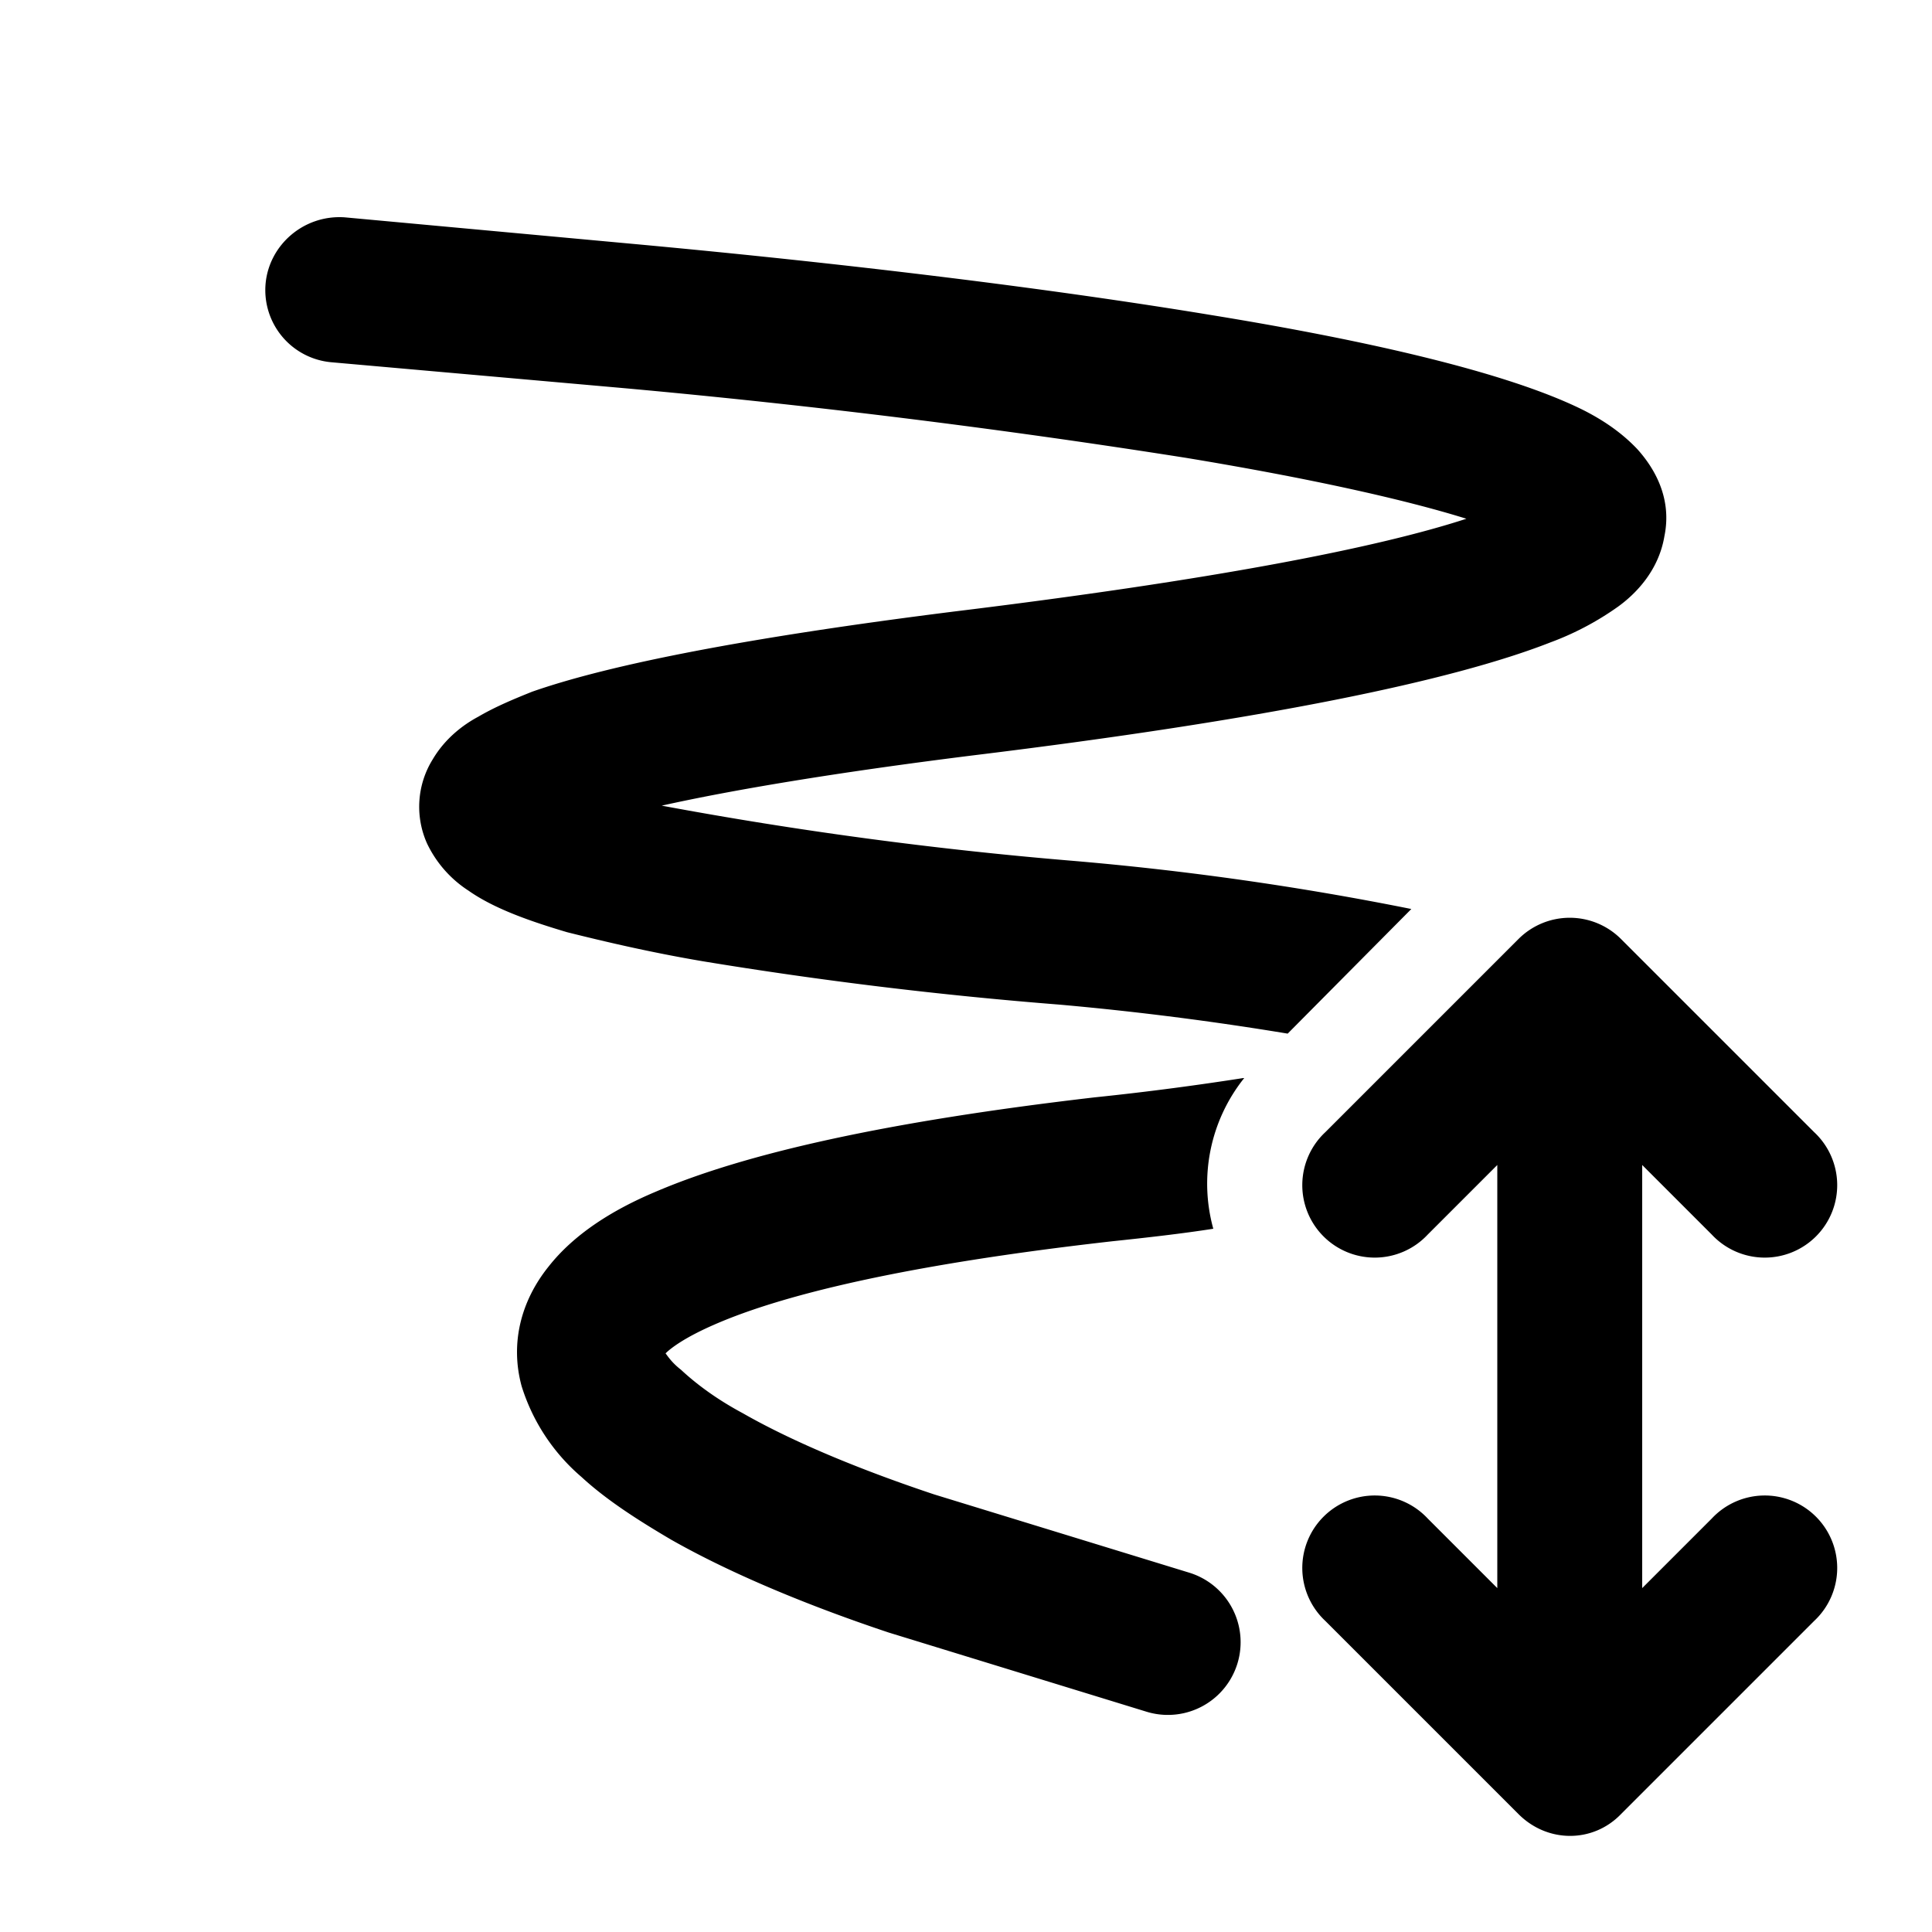
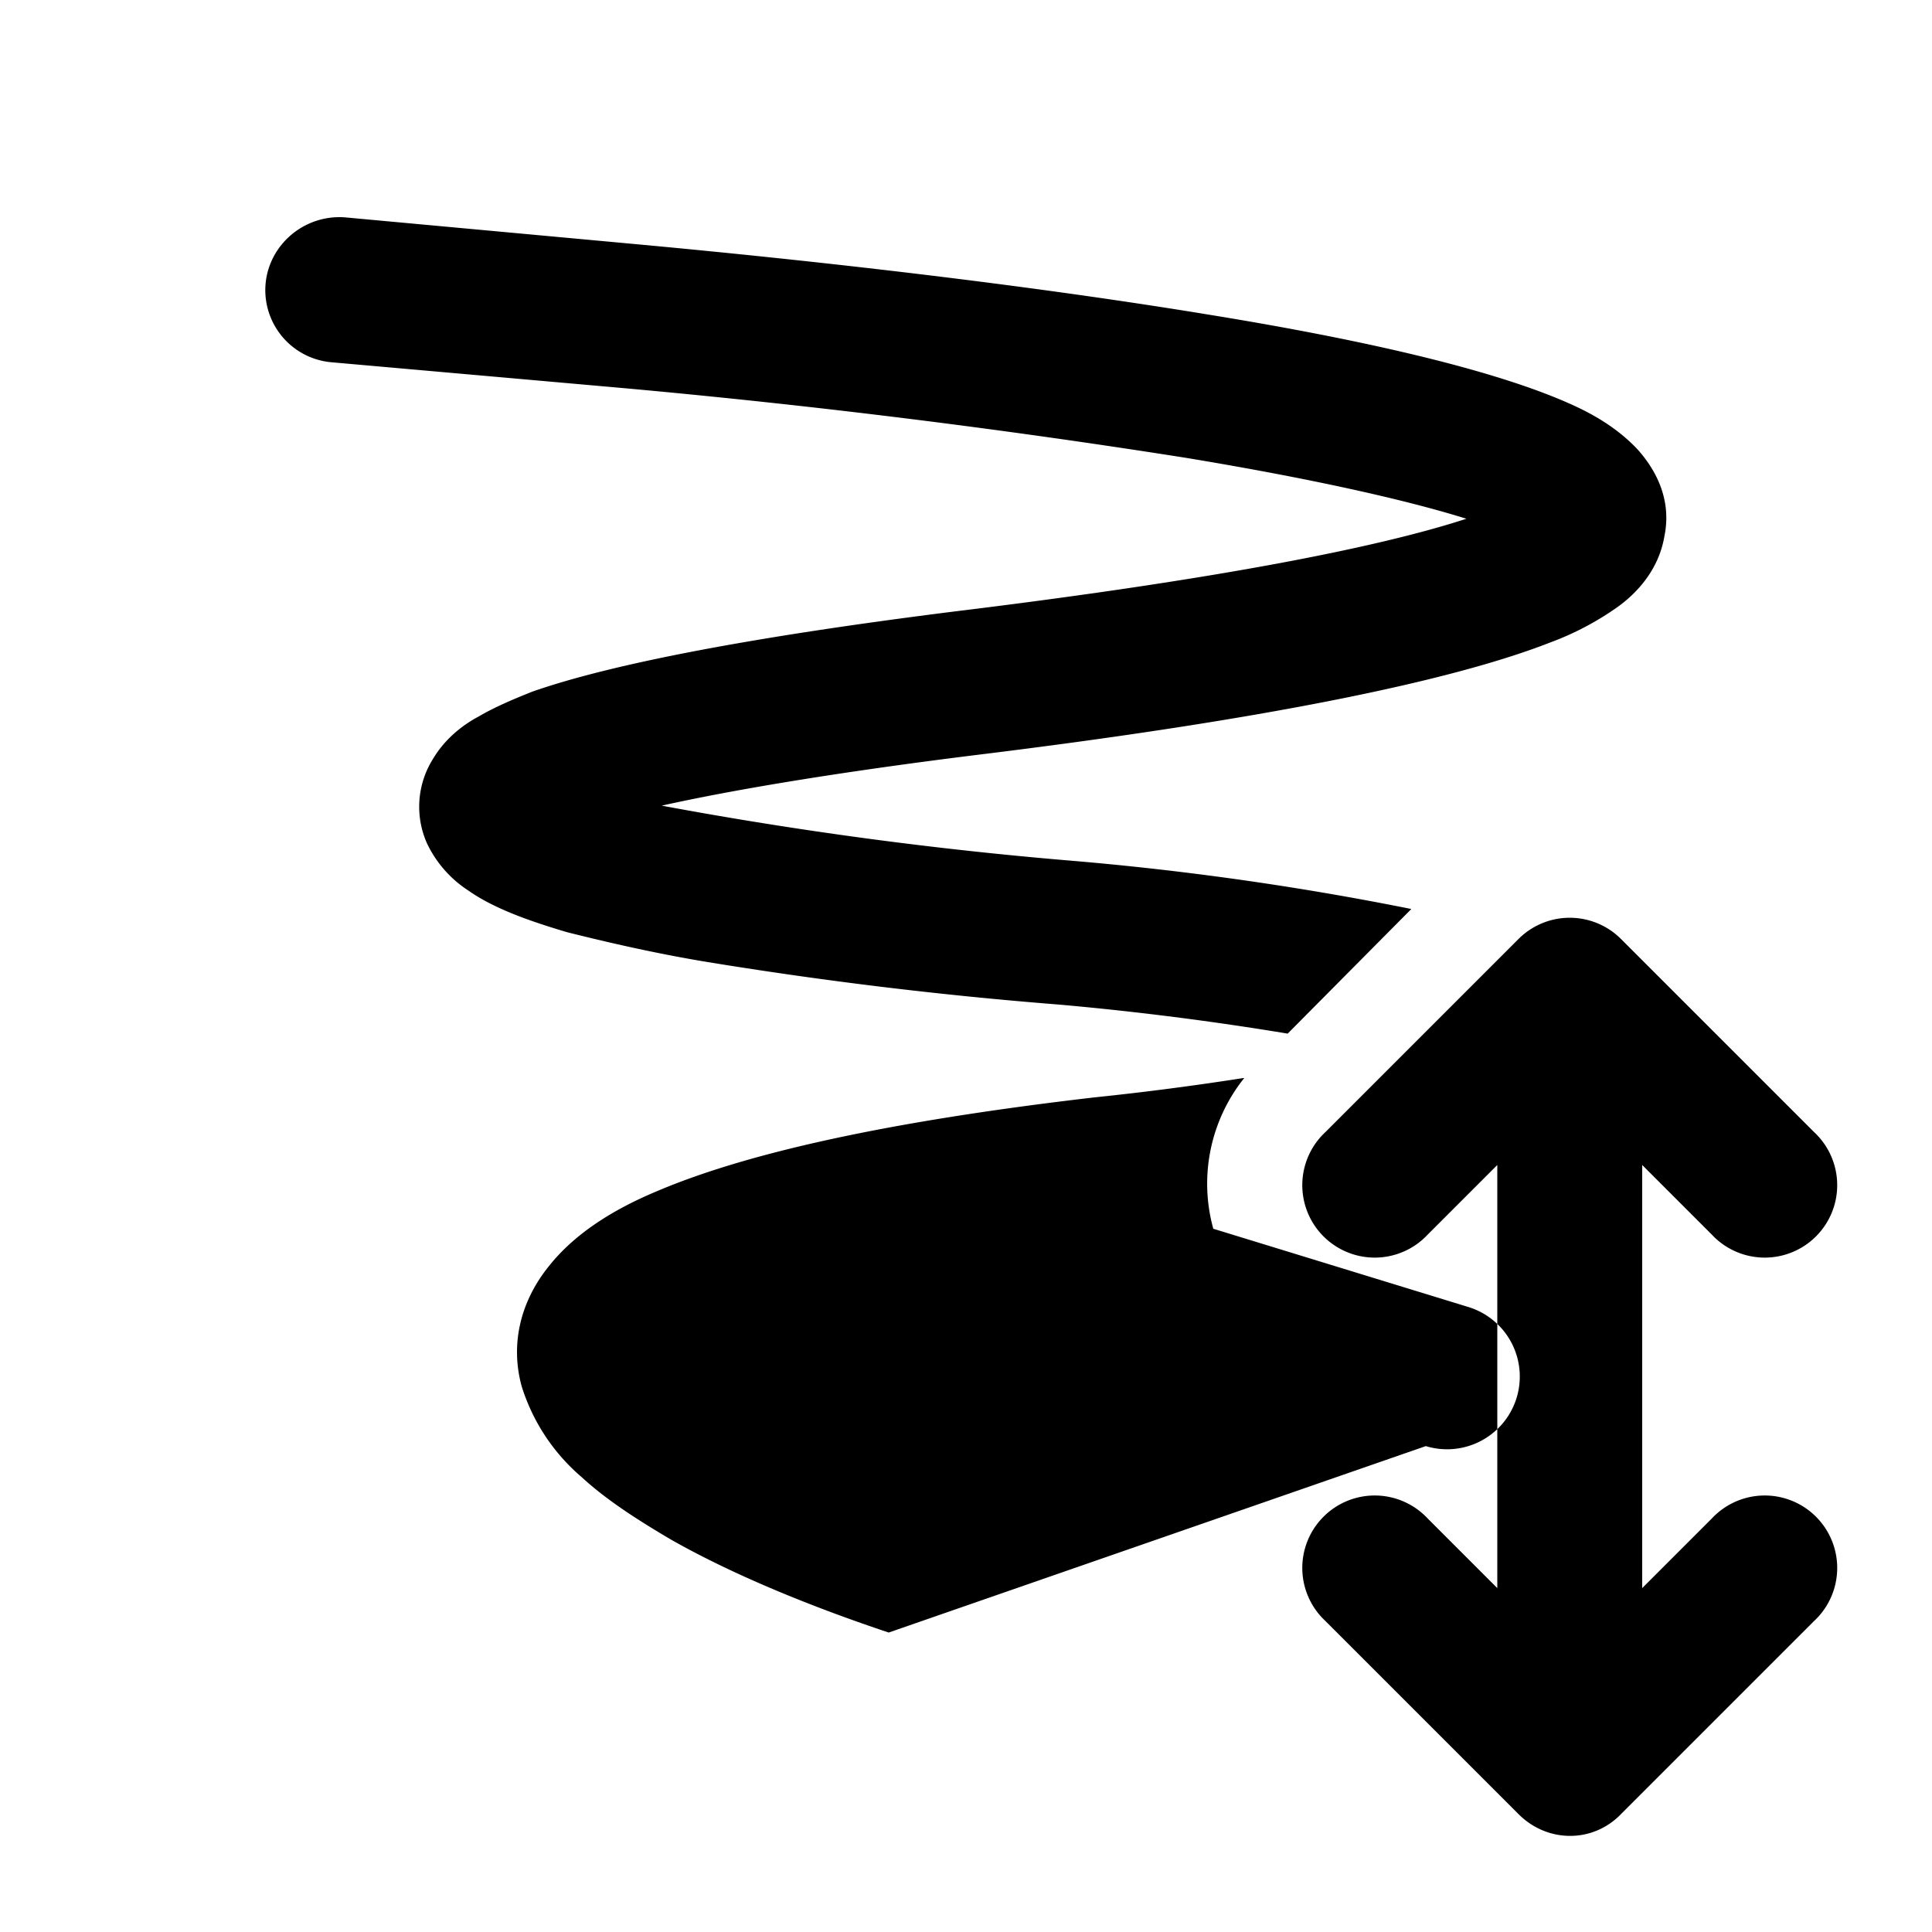
<svg xmlns="http://www.w3.org/2000/svg" width="20" height="20" viewBox="0 0 20 20">
-   <path d="M2.75 2.93c.04-.4.4-.71.82-.68l3.04.28c2.16.2 4.22.45 5.92.73 1.66.27 3.08.6 3.85.98.2.1.4.23.57.41.18.2.36.51.28.9-.06.36-.3.6-.48.73a3 3 0 0 1-.7.37c-1.02.4-2.95.8-5.98 1.17-1.44.18-2.5.36-3.22.52a42.44 42.44 0 0 0 4.24.57 31.21 31.21 0 0 1 3.52.5l-1.28 1.29a31.6 31.6 0 0 0-2.36-.3 43.94 43.94 0 0 1-3.7-.45c-.53-.09-1-.2-1.4-.3-.37-.11-.75-.24-1.02-.43a1.19 1.19 0 0 1-.43-.49.93.93 0 0 1 .06-.87c.13-.22.32-.36.47-.44.17-.1.36-.18.56-.26.8-.28 2.22-.56 4.37-.83 2.7-.33 4.38-.66 5.3-.96-.64-.2-1.63-.42-2.9-.63a88.96 88.96 0 0 0-5.8-.72l-3.05-.27a.75.75 0 0 1-.68-.82Zm10.13 8.23a1.75 1.75 0 0 0-.32 1.56c-.32.05-.67.09-1.05.13-2.12.24-3.4.55-4.11.86-.3.13-.45.24-.51.3.03.04.07.1.16.17.15.14.36.3.64.45.56.32 1.29.61 1.98.84l2.64.81a.75.75 0 1 1-.44 1.44L9.2 16.9c-.75-.25-1.58-.58-2.25-.96-.34-.2-.67-.41-.93-.65a2.03 2.03 0 0 1-.62-.94c-.12-.44-.01-.88.28-1.24.26-.33.65-.58 1.1-.77.93-.4 2.4-.73 4.55-.98.58-.06 1.09-.13 1.54-.2Zm3.9-1.44a.75.75 0 0 0-1.06 0l-2 2a.75.75 0 1 0 1.06 1.06l.72-.72v4.38l-.72-.72a.75.75 0 1 0-1.06 1.06l2 2c.3.3.77.3 1.06 0l2-2a.75.75 0 1 0-1.06-1.06l-.72.72v-4.38l.72.72a.75.75 0 1 0 1.06-1.06l-2-2Z" />
+   <path d="M2.75 2.93c.04-.4.4-.71.82-.68l3.04.28c2.16.2 4.22.45 5.92.73 1.66.27 3.08.6 3.85.98.2.1.4.23.57.41.18.2.36.51.28.9-.06.36-.3.6-.48.73a3 3 0 0 1-.7.37c-1.02.4-2.95.8-5.98 1.17-1.44.18-2.5.36-3.22.52a42.44 42.44 0 0 0 4.24.57 31.21 31.21 0 0 1 3.52.5l-1.28 1.29a31.6 31.6 0 0 0-2.36-.3 43.94 43.94 0 0 1-3.7-.45c-.53-.09-1-.2-1.4-.3-.37-.11-.75-.24-1.02-.43a1.19 1.19 0 0 1-.43-.49.93.93 0 0 1 .06-.87c.13-.22.32-.36.47-.44.17-.1.36-.18.56-.26.8-.28 2.22-.56 4.37-.83 2.7-.33 4.38-.66 5.3-.96-.64-.2-1.63-.42-2.9-.63a88.96 88.96 0 0 0-5.8-.72l-3.05-.27a.75.75 0 0 1-.68-.82Zm10.13 8.23a1.75 1.75 0 0 0-.32 1.56l2.64.81a.75.75 0 1 1-.44 1.44L9.2 16.9c-.75-.25-1.58-.58-2.25-.96-.34-.2-.67-.41-.93-.65a2.03 2.03 0 0 1-.62-.94c-.12-.44-.01-.88.28-1.24.26-.33.65-.58 1.1-.77.93-.4 2.4-.73 4.55-.98.58-.06 1.09-.13 1.54-.2Zm3.9-1.44a.75.75 0 0 0-1.06 0l-2 2a.75.75 0 1 0 1.06 1.06l.72-.72v4.38l-.72-.72a.75.75 0 1 0-1.06 1.06l2 2c.3.3.77.3 1.06 0l2-2a.75.75 0 1 0-1.06-1.06l-.72.72v-4.38l.72.72a.75.75 0 1 0 1.06-1.06l-2-2Z" />
</svg>